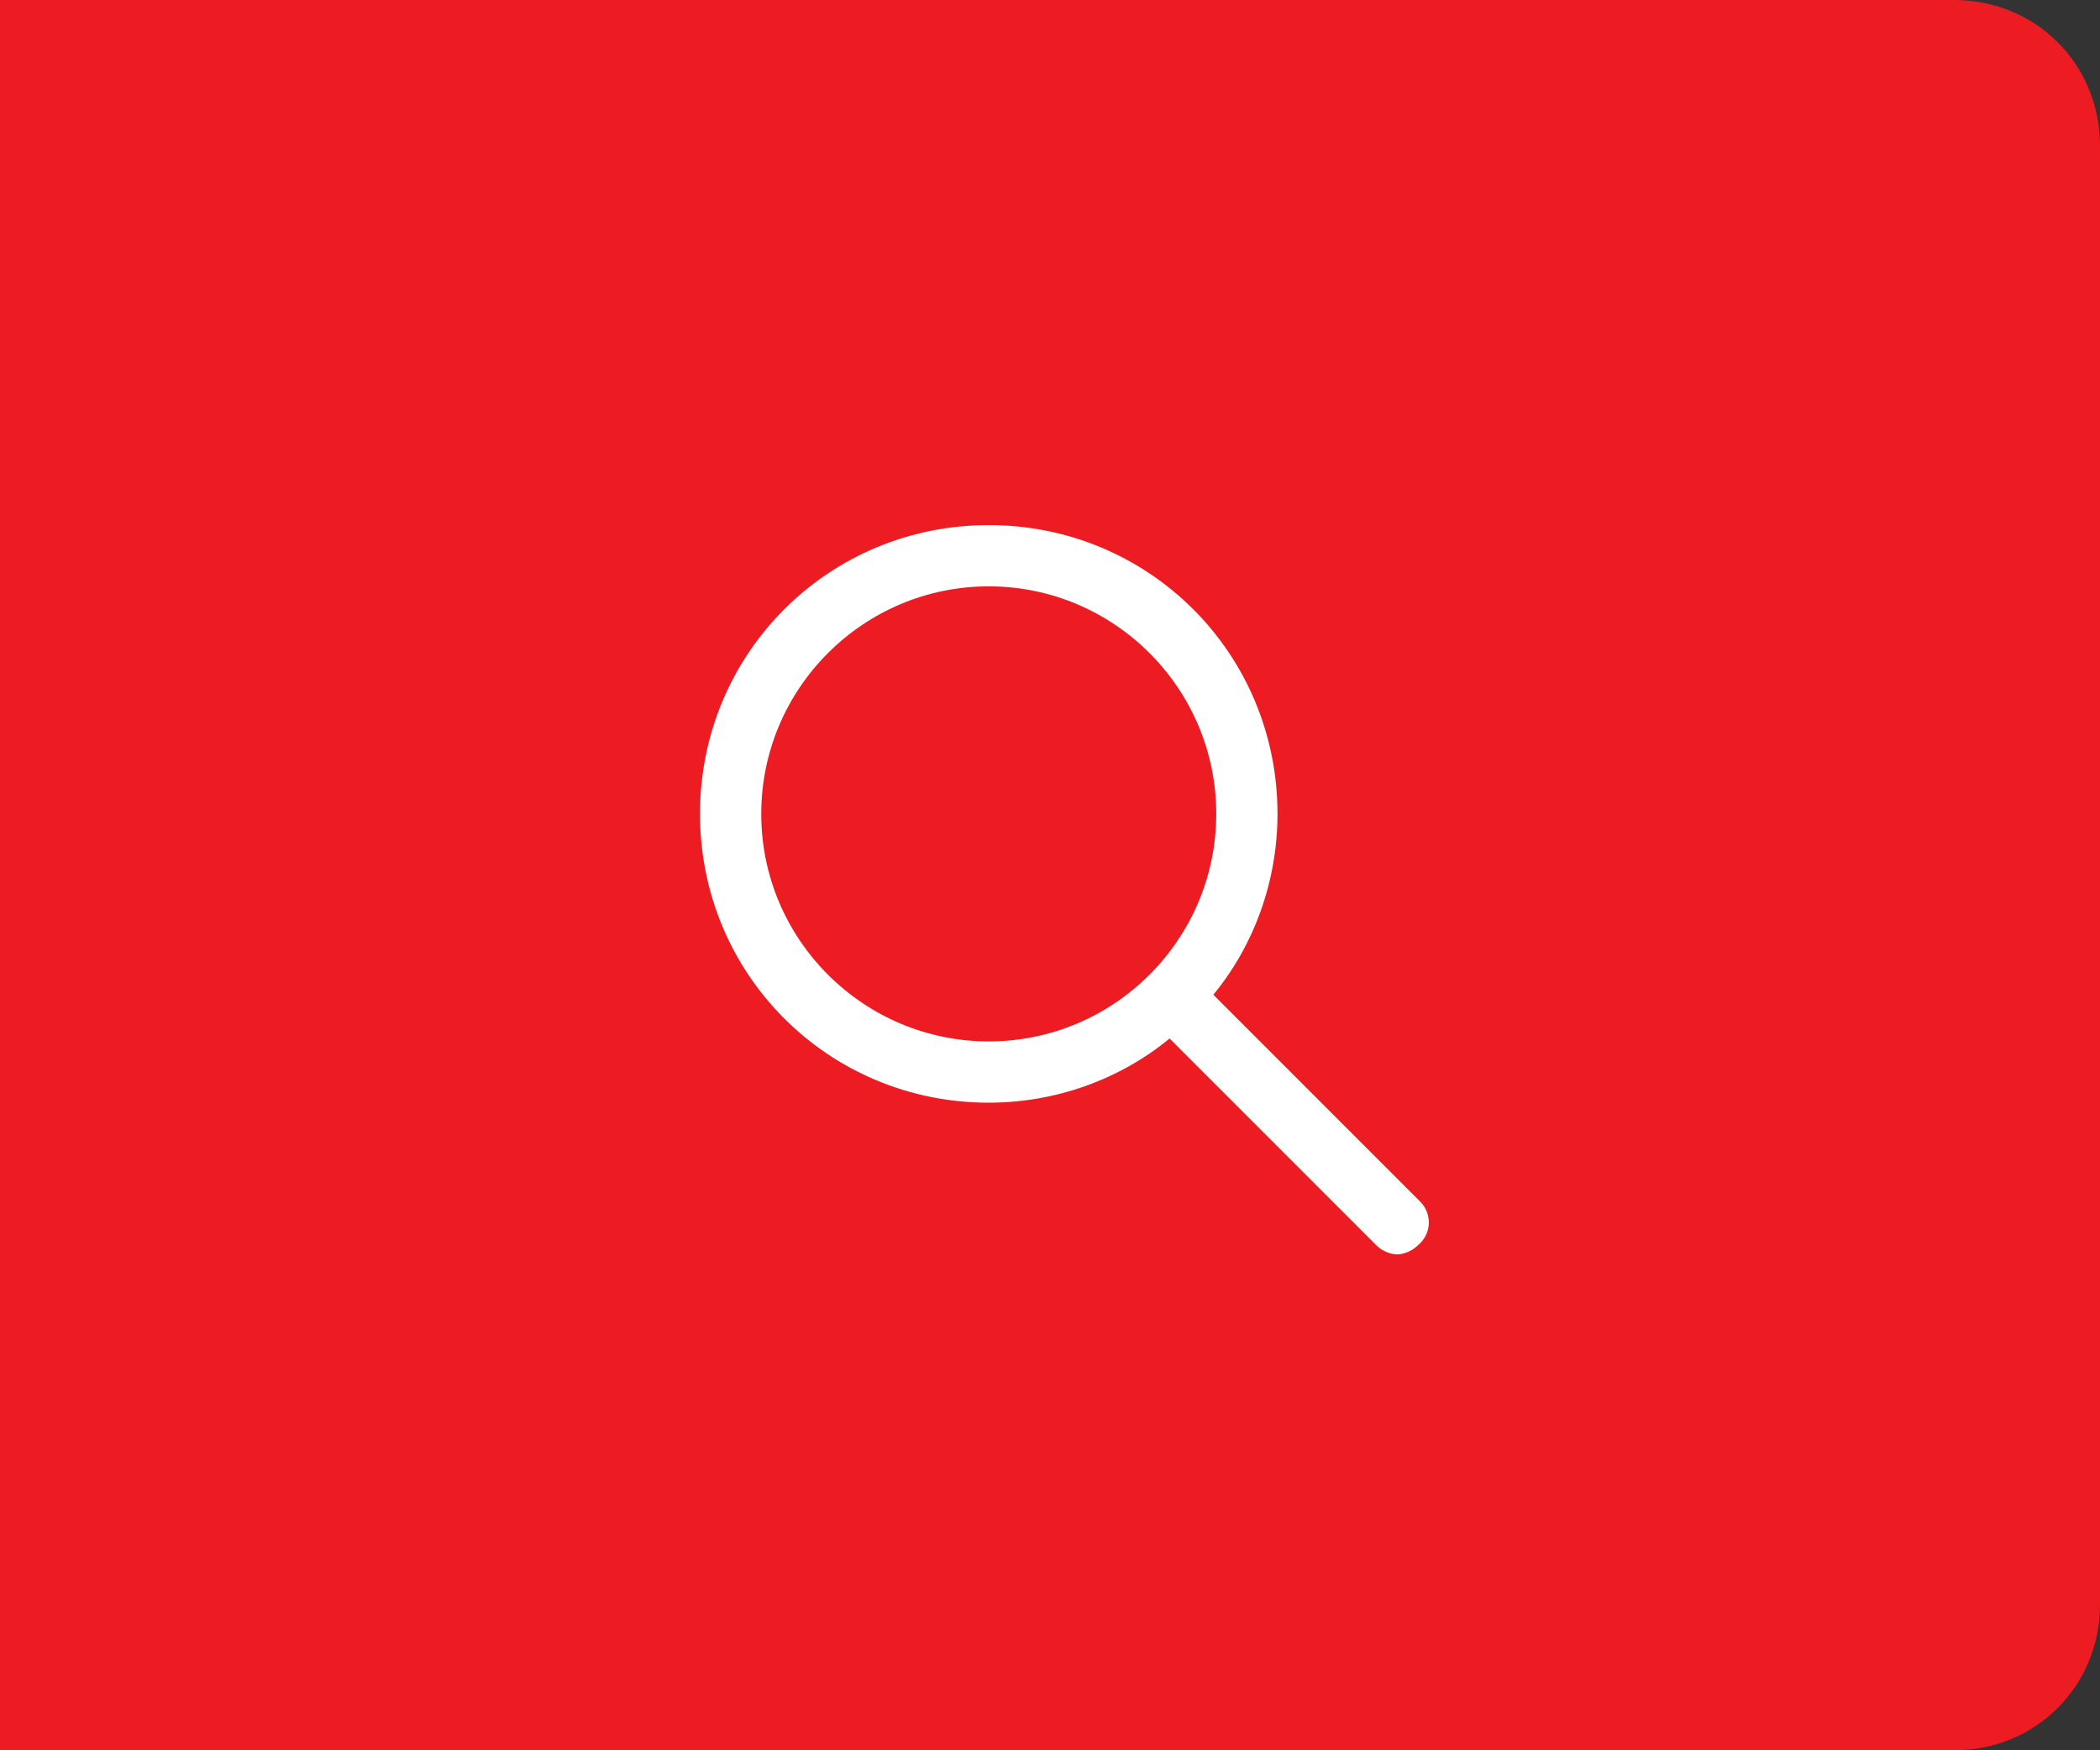
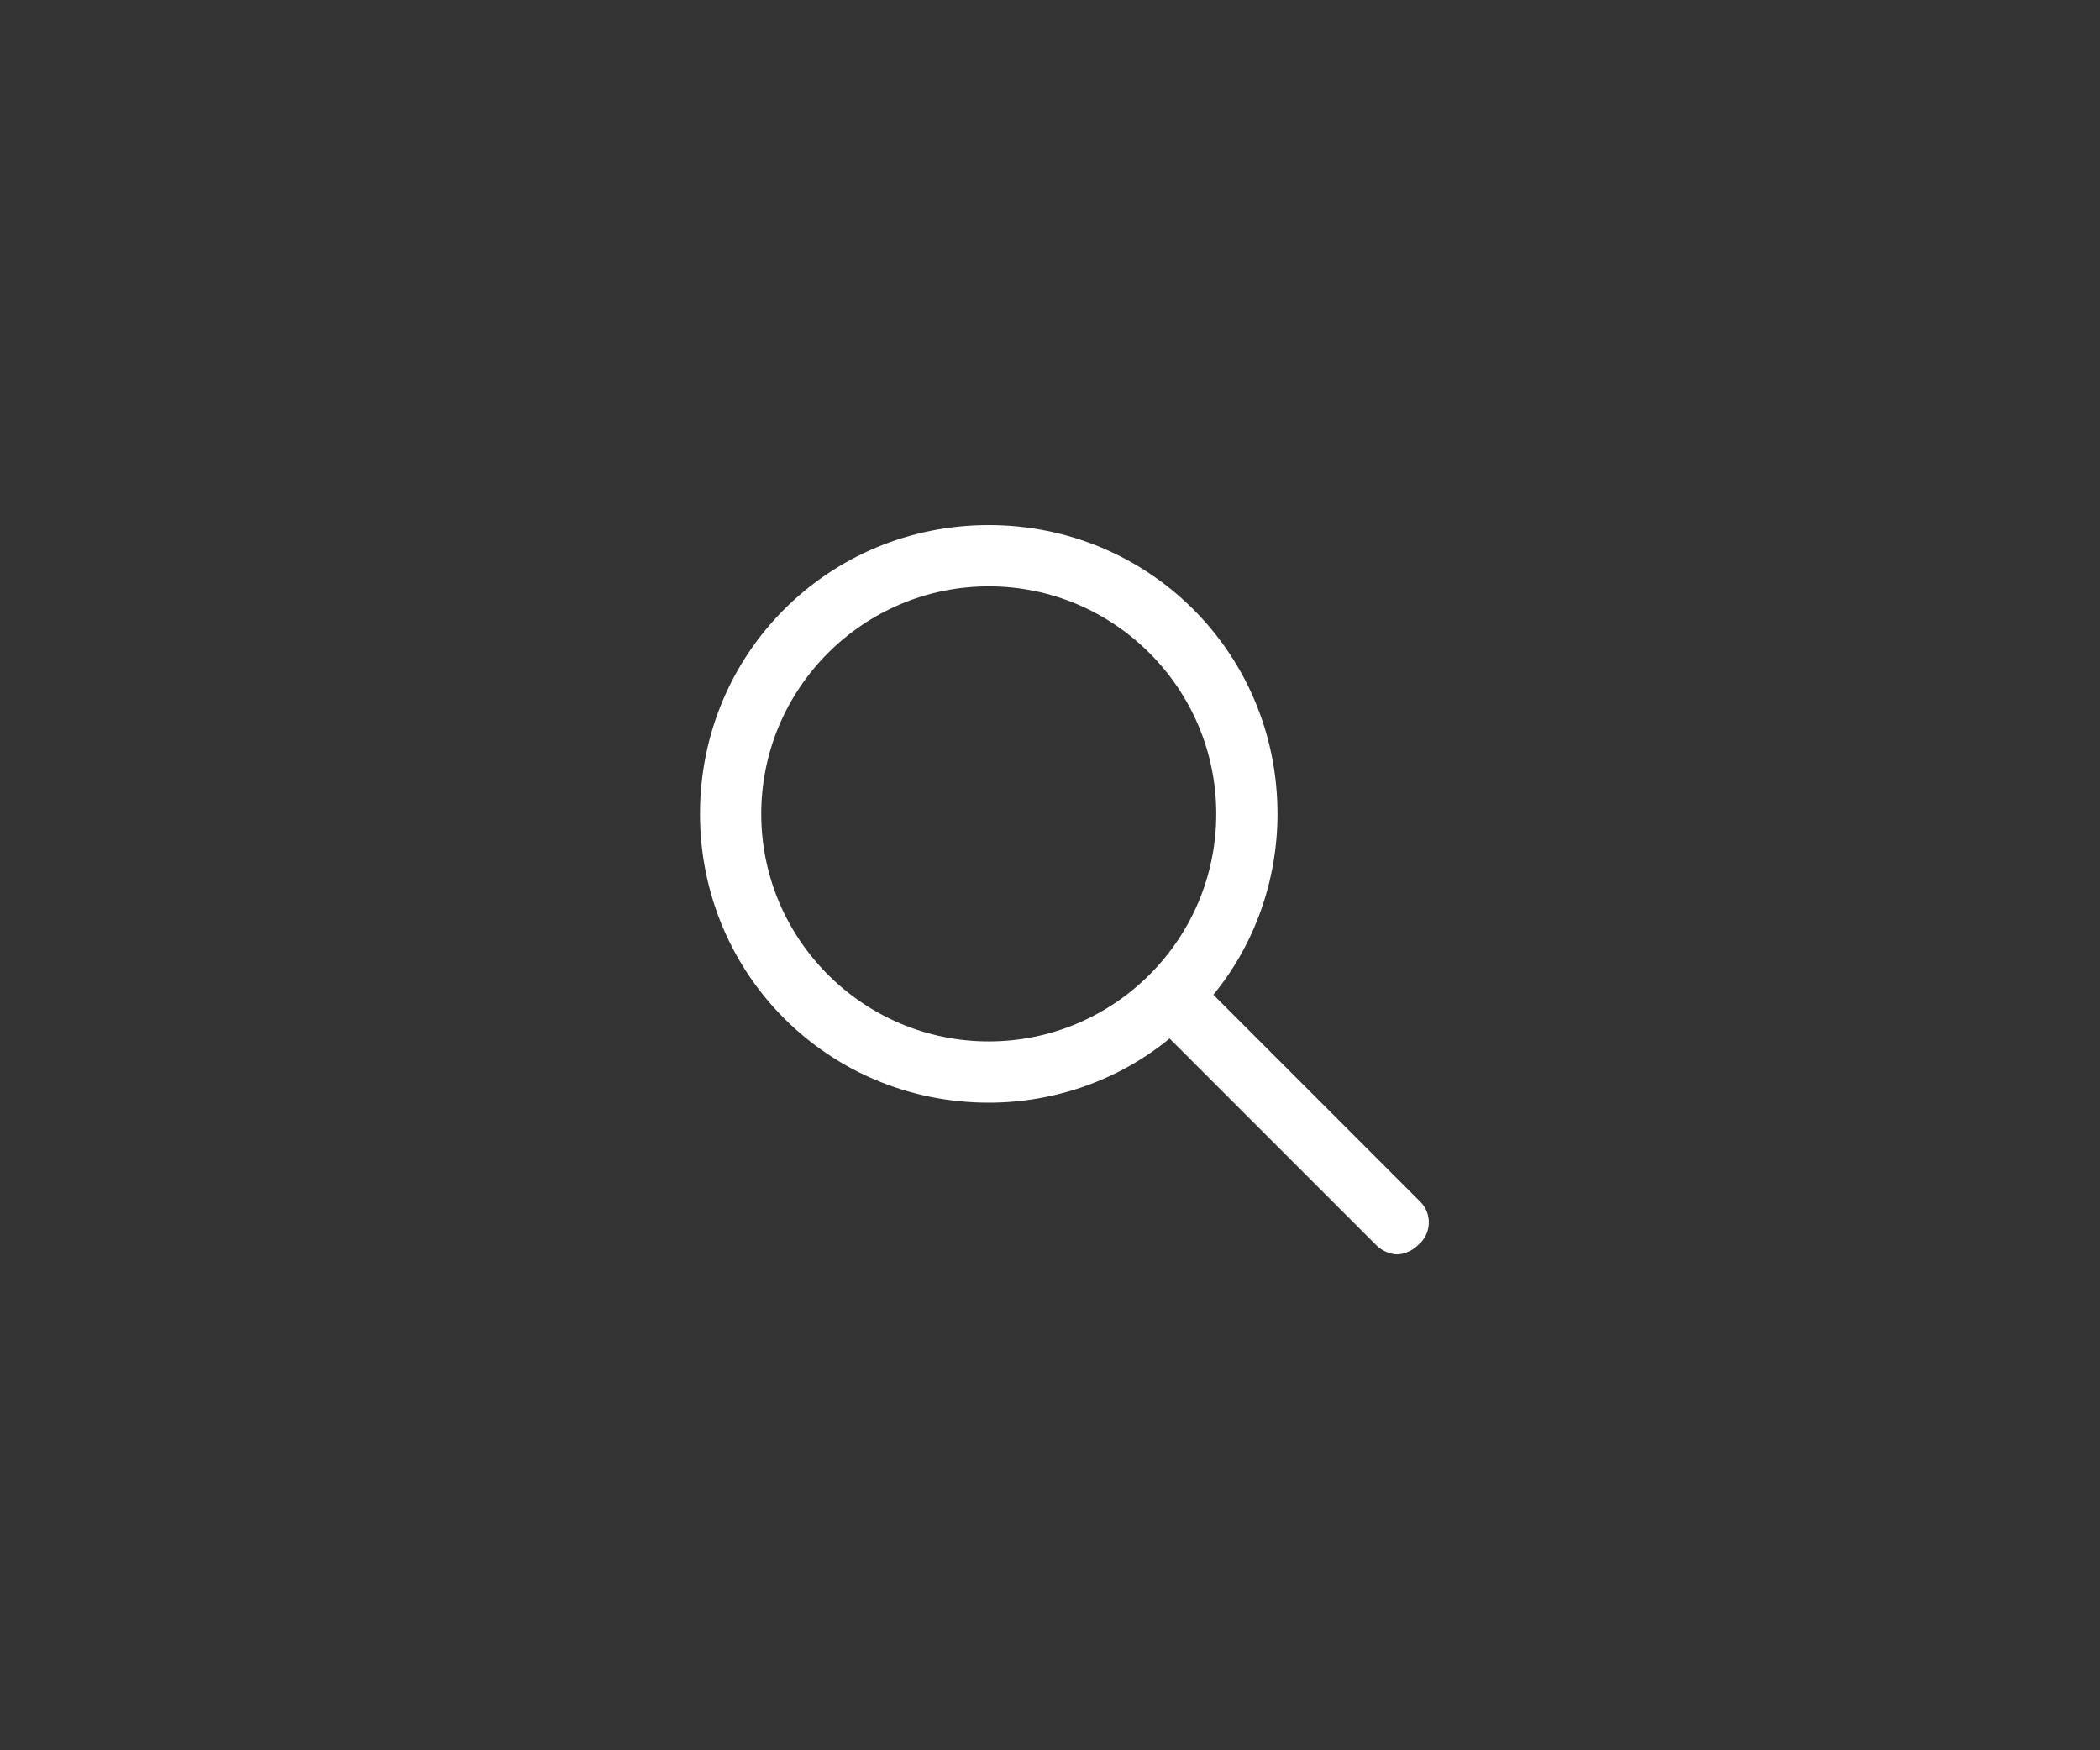
<svg xmlns="http://www.w3.org/2000/svg" version="1.1" id="Layer_2_1_" x="0px" y="0px" viewBox="0 0 72 60" style="enable-background:new 0 0 72 60;" xml:space="preserve">
  <rect x="0" y="0" width="72" height="60" fill="#333333" stroke="none" />
  <style type="text/css">
	.st0{fill:#ED1C23;}
	.st1{fill:#FFFFFF;}
</style>
  <g id="Layer_1-2">
-     <path class="st0" d="M0,0h67c2.8,0,5,2.2,5,5v50c0,2.8-2.2,5-5,5H0V0z" />
    <path class="st1" d="M48.7,41.2l-7.1-7.1c1.4-1.7,2.2-3.9,2.2-6.2c0-5.5-4.4-9.9-9.9-9.9S24,22.4,24,27.9s4.4,9.9,9.9,9.9   c2.3,0,4.5-0.8,6.2-2.2l7.1,7.1c0.2,0.2,0.5,0.3,0.7,0.3s0.5-0.1,0.7-0.3C49.1,42.3,49.1,41.6,48.7,41.2L48.7,41.2z M33.9,35.7   c-4.3,0-7.8-3.5-7.8-7.8s3.5-7.8,7.8-7.8s7.8,3.5,7.8,7.8S38.2,35.7,33.9,35.7z" />
  </g>
</svg>